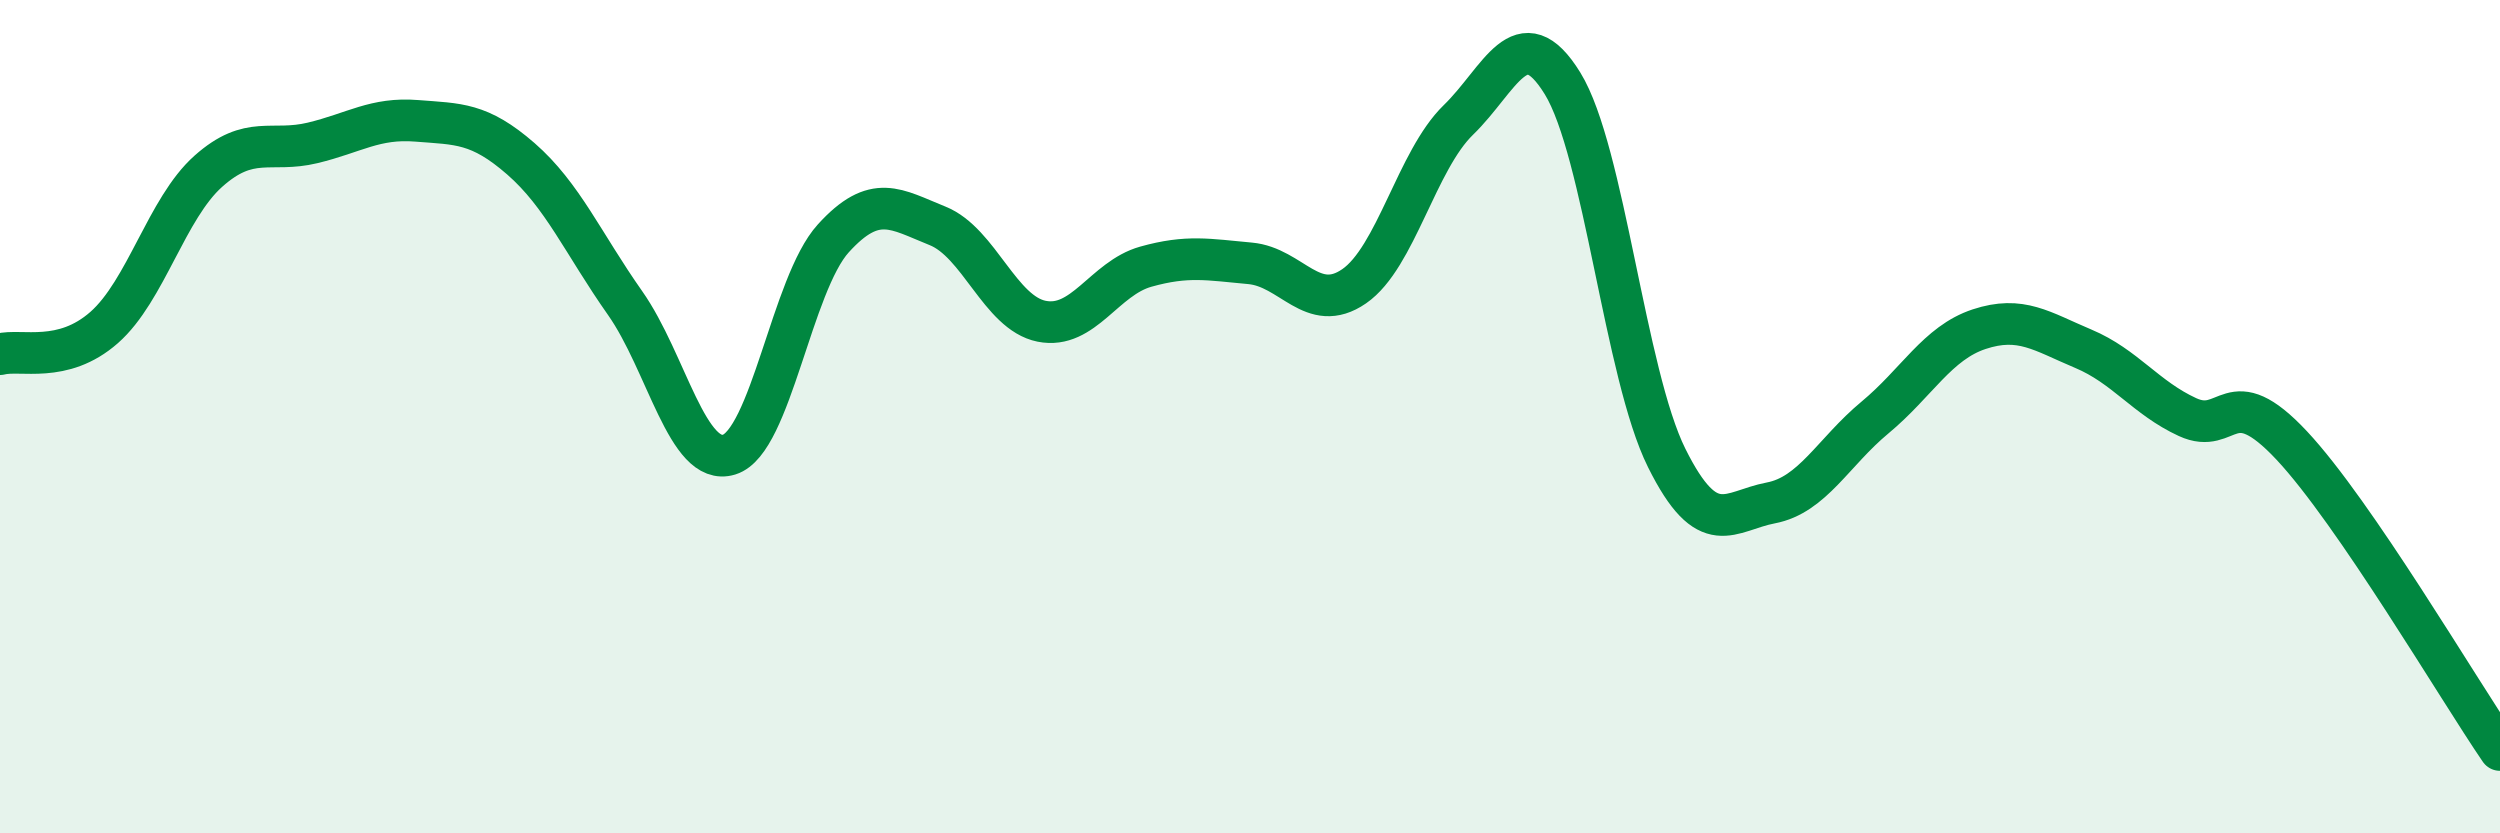
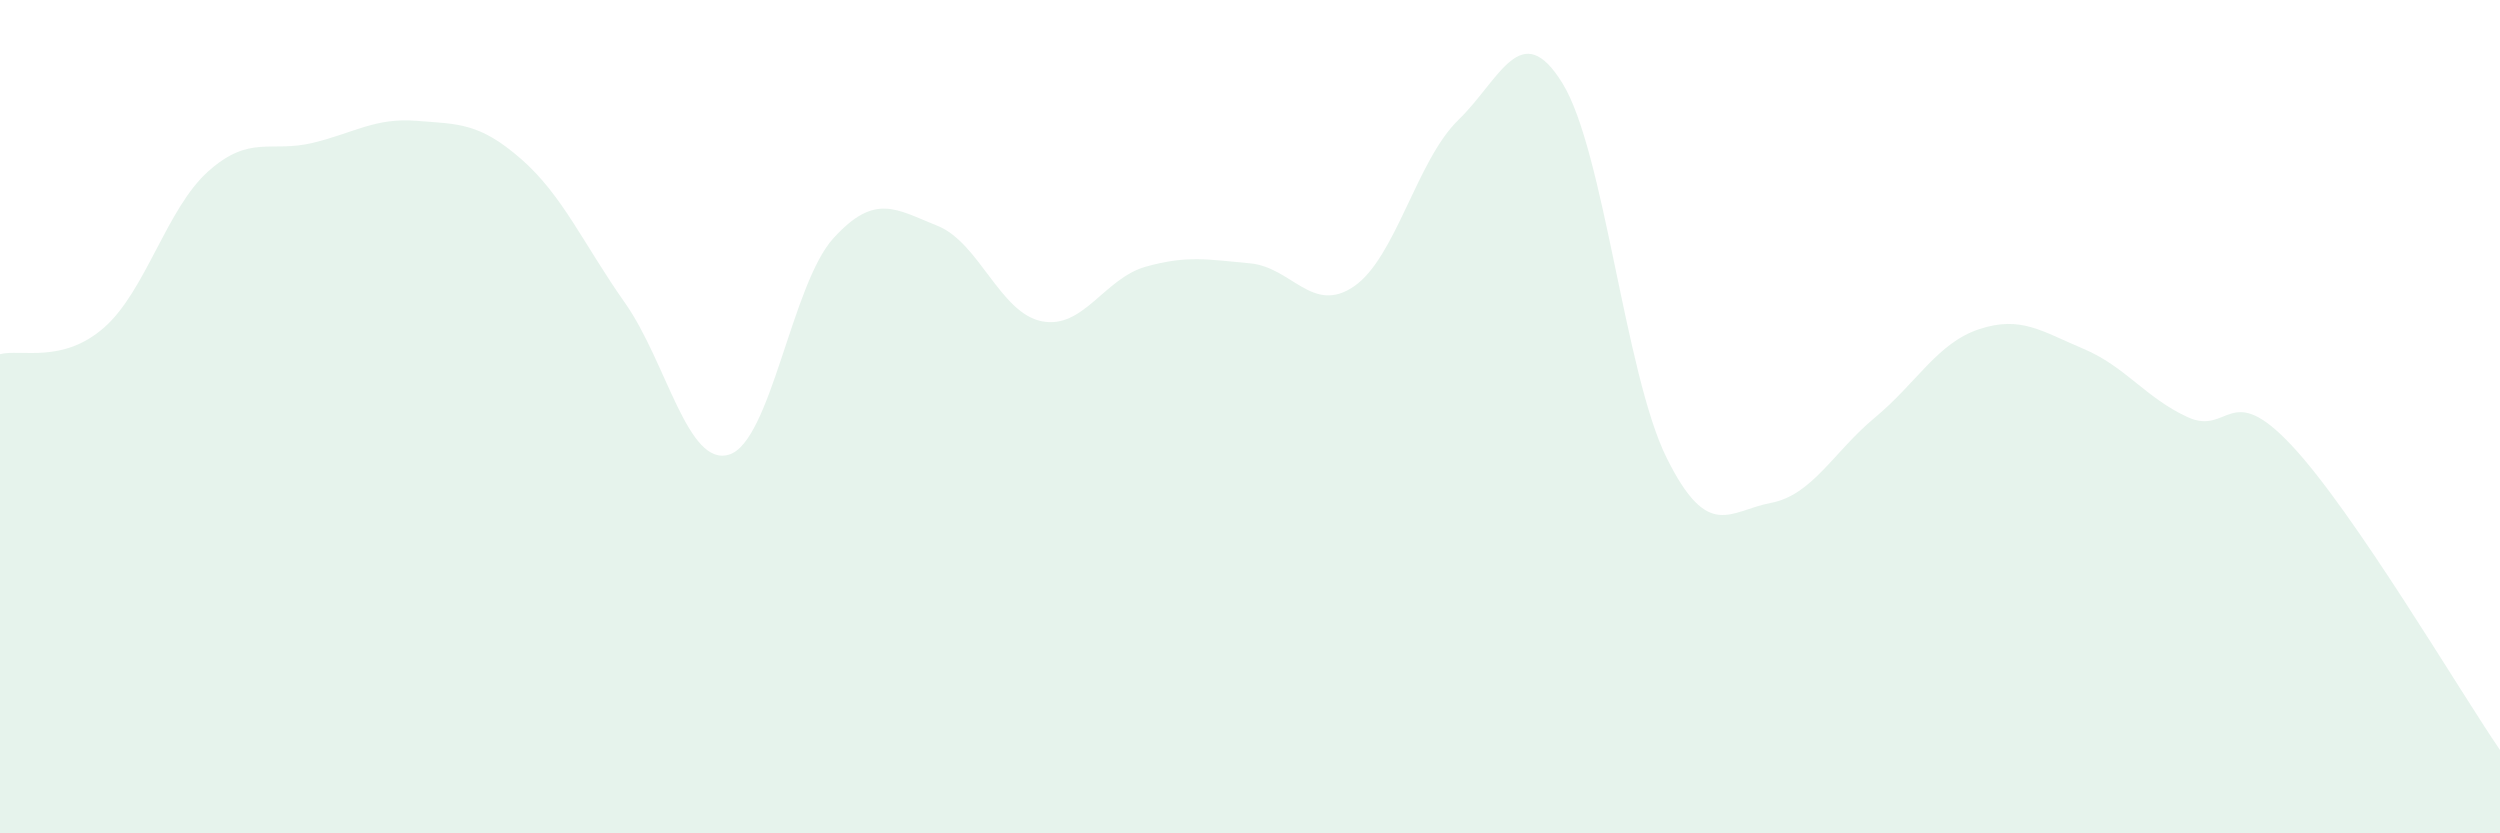
<svg xmlns="http://www.w3.org/2000/svg" width="60" height="20" viewBox="0 0 60 20">
  <path d="M 0,8.5 C 0.5,8.37 1.5,8.74 2.5,7.86 C 3.5,6.98 4,5 5,4.11 C 6,3.22 6.5,3.67 7.5,3.43 C 8.5,3.19 9,2.82 10,2.9 C 11,2.98 11.5,2.94 12.5,3.81 C 13.5,4.68 14,5.85 15,7.27 C 16,8.69 16.5,11.22 17.5,10.91 C 18.5,10.6 19,6.82 20,5.72 C 21,4.62 21.5,5.02 22.5,5.42 C 23.5,5.82 24,7.51 25,7.71 C 26,7.91 26.5,6.68 27.5,6.4 C 28.5,6.12 29,6.23 30,6.32 C 31,6.41 31.5,7.56 32.5,6.87 C 33.5,6.18 34,3.85 35,2.88 C 36,1.91 36.5,0.38 37.5,2 C 38.5,3.62 39,8.98 40,10.99 C 41,13 41.5,12.26 42.5,12.07 C 43.5,11.88 44,10.85 45,10.02 C 46,9.19 46.5,8.23 47.5,7.9 C 48.5,7.57 49,7.95 50,8.37 C 51,8.79 51.5,9.55 52.5,10.01 C 53.5,10.47 53.5,9.09 55,10.69 C 56.5,12.29 59,16.54 60,18L60 20L0 20Z" fill="#008740" opacity="0.1" stroke-linecap="round" stroke-linejoin="round" />
-   <path d="M 0,8.5 C 0.5,8.37 1.5,8.74 2.5,7.86 C 3.5,6.98 4,5 5,4.11 C 6,3.22 6.5,3.67 7.5,3.43 C 8.5,3.19 9,2.82 10,2.9 C 11,2.98 11.5,2.94 12.5,3.81 C 13.5,4.68 14,5.85 15,7.27 C 16,8.69 16.5,11.22 17.5,10.91 C 18.5,10.6 19,6.82 20,5.72 C 21,4.62 21.5,5.02 22.5,5.42 C 23.5,5.82 24,7.51 25,7.71 C 26,7.91 26.5,6.68 27.5,6.4 C 28.5,6.12 29,6.23 30,6.32 C 31,6.41 31.5,7.56 32.5,6.87 C 33.5,6.18 34,3.85 35,2.88 C 36,1.91 36.5,0.38 37.5,2 C 38.5,3.62 39,8.98 40,10.99 C 41,13 41.5,12.26 42.5,12.07 C 43.5,11.88 44,10.85 45,10.02 C 46,9.19 46.5,8.23 47.5,7.9 C 48.5,7.57 49,7.95 50,8.37 C 51,8.79 51.5,9.55 52.5,10.01 C 53.5,10.47 53.5,9.09 55,10.69 C 56.5,12.29 59,16.54 60,18" stroke="#008740" stroke-width="1" fill="none" stroke-linecap="round" stroke-linejoin="round" />
</svg>